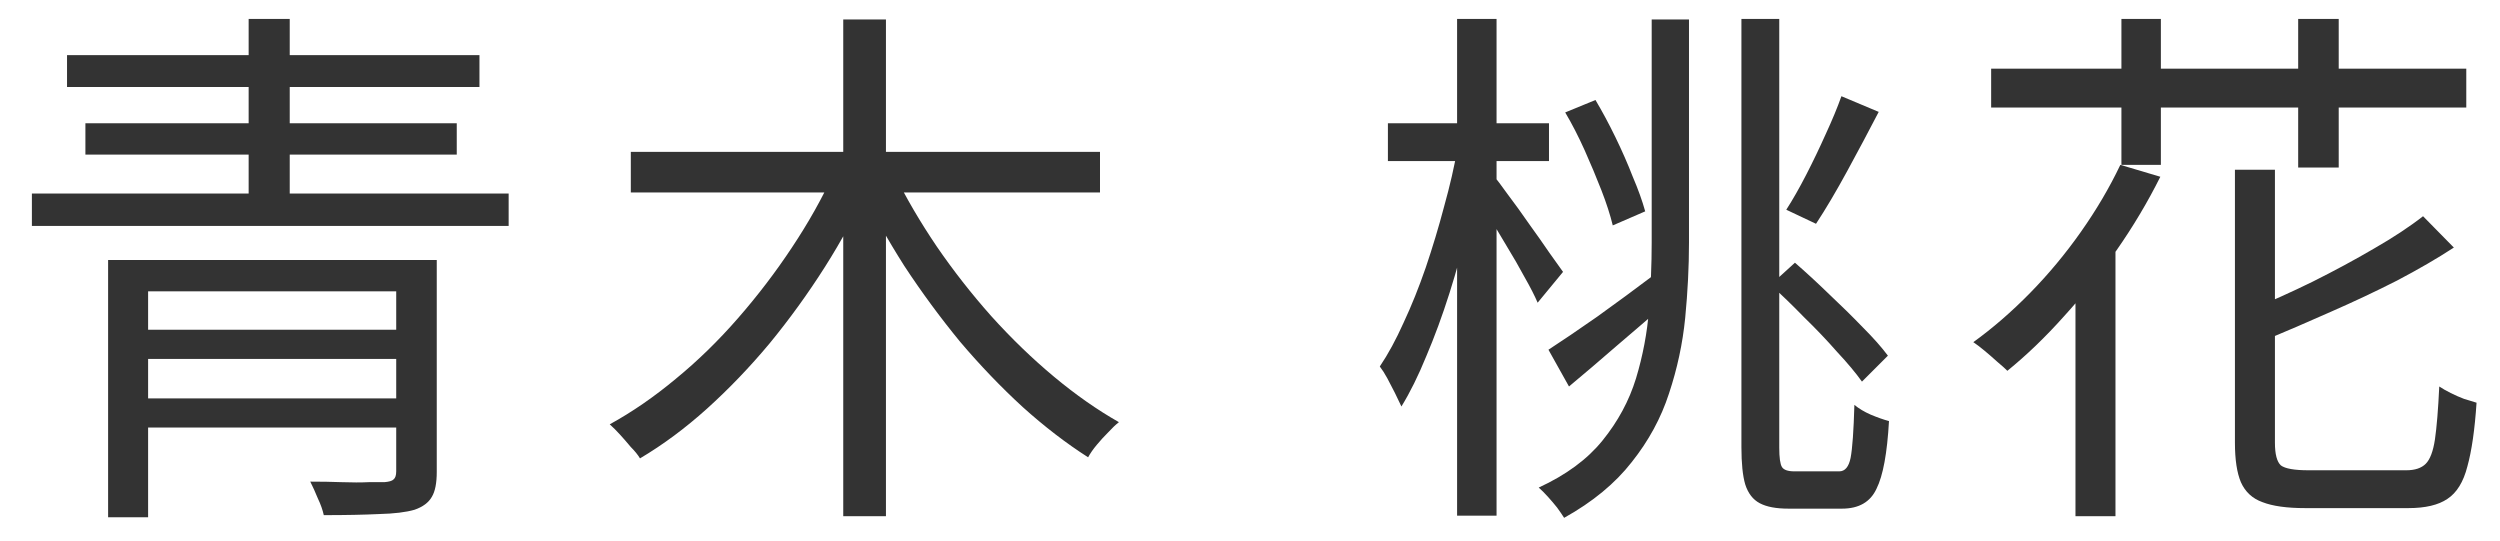
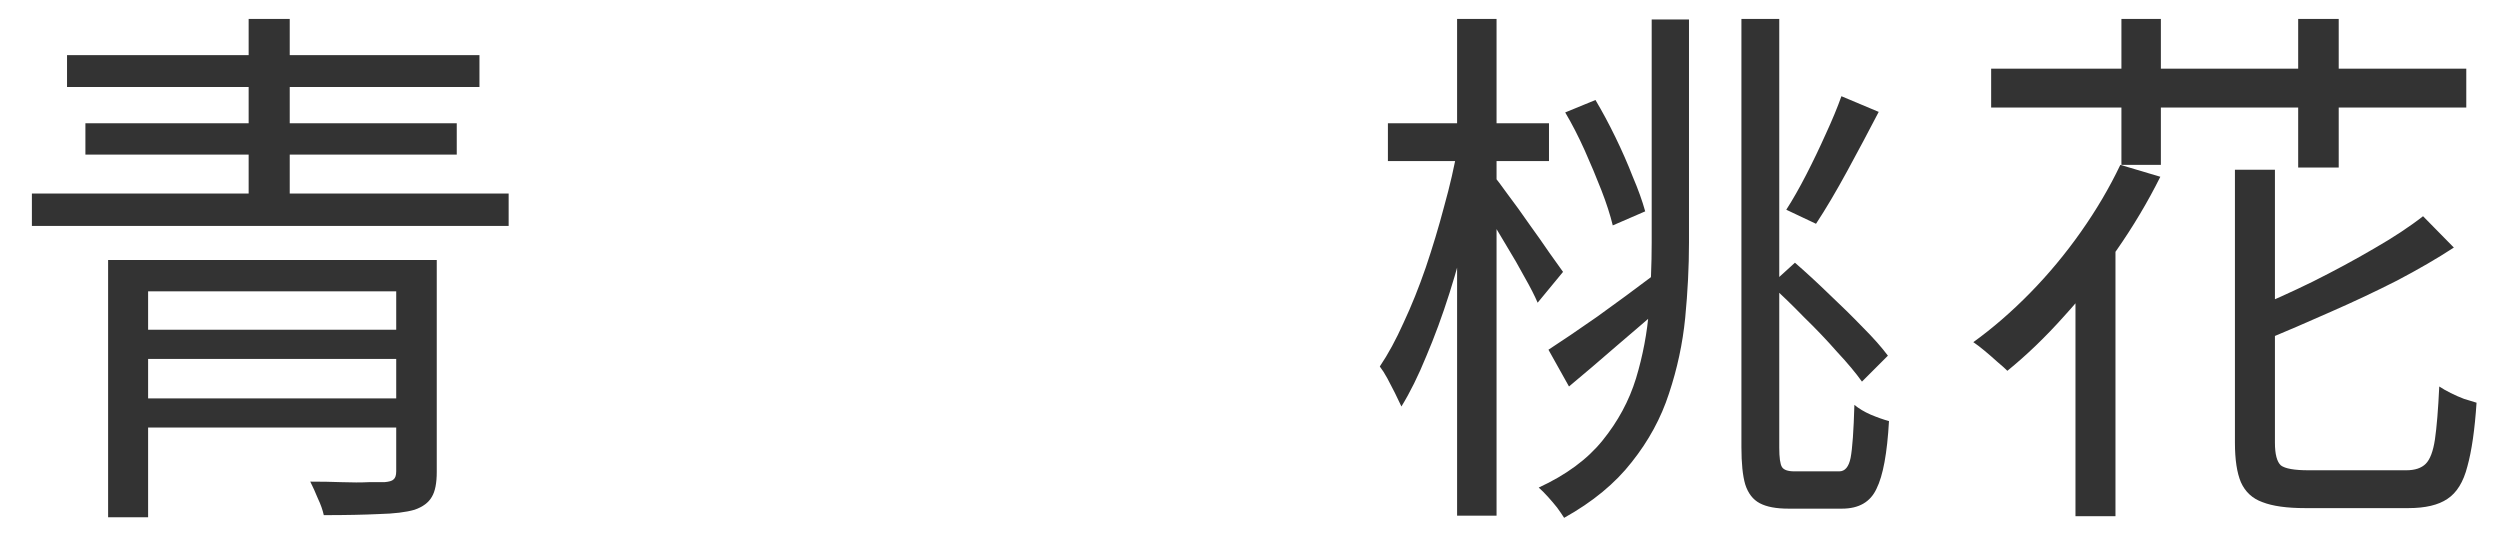
<svg xmlns="http://www.w3.org/2000/svg" width="74" height="16" viewBox="0 0 74 16" fill="none">
  <path d="M62.762 4.88L63.946 5.232C63.573 5.979 63.141 6.704 62.65 7.408C62.16 8.112 61.637 8.768 61.082 9.376C60.538 9.984 59.983 10.517 59.418 10.976C59.343 10.901 59.242 10.811 59.114 10.704C58.997 10.597 58.874 10.491 58.746 10.384C58.618 10.277 58.506 10.192 58.41 10.128C58.986 9.712 59.546 9.227 60.09 8.672C60.634 8.117 61.136 7.515 61.594 6.864C62.053 6.213 62.442 5.552 62.762 4.88ZM66.154 5.024H67.338V13.104C67.338 13.445 67.397 13.669 67.514 13.776C67.642 13.872 67.914 13.92 68.33 13.92C68.426 13.92 68.602 13.92 68.858 13.92C69.125 13.92 69.413 13.92 69.722 13.92C70.042 13.92 70.341 13.92 70.618 13.92C70.895 13.92 71.098 13.92 71.226 13.92C71.482 13.92 71.674 13.856 71.802 13.728C71.93 13.6 72.021 13.36 72.074 13.008C72.127 12.645 72.17 12.123 72.202 11.44C72.298 11.504 72.41 11.568 72.538 11.632C72.666 11.696 72.799 11.755 72.938 11.808C73.077 11.851 73.2 11.888 73.306 11.92C73.253 12.72 73.162 13.349 73.034 13.808C72.917 14.267 72.719 14.587 72.442 14.768C72.175 14.949 71.791 15.04 71.29 15.04C71.216 15.04 71.072 15.04 70.858 15.04C70.656 15.04 70.421 15.04 70.154 15.04C69.888 15.04 69.615 15.04 69.338 15.04C69.072 15.04 68.837 15.04 68.634 15.04C68.431 15.04 68.298 15.04 68.234 15.04C67.69 15.04 67.269 14.981 66.97 14.864C66.671 14.757 66.458 14.56 66.33 14.272C66.213 13.995 66.154 13.605 66.154 13.104V5.024ZM71.722 6.4L72.634 7.328C72.144 7.648 71.584 7.973 70.954 8.304C70.325 8.624 69.669 8.933 68.986 9.232C68.314 9.531 67.658 9.813 67.018 10.08C66.986 9.952 66.922 9.803 66.826 9.632C66.741 9.451 66.656 9.301 66.57 9.184C67.2 8.928 67.829 8.645 68.458 8.336C69.098 8.016 69.701 7.691 70.266 7.36C70.842 7.029 71.328 6.709 71.722 6.4ZM58.938 2.032H73.002V3.184H58.938V2.032ZM62.794 0.56H63.962V4.88H62.794V0.56ZM68.026 0.56H69.226V4.96H68.026V0.56ZM61.434 7.904L62.602 6.736L62.618 6.752V15.28H61.434V7.904Z" fill="#333333" />
  <path d="M41.082 3.648H45.85V4.768H41.082V3.648ZM43.13 0.56H44.298V15.264H43.13V0.56ZM43.146 4.368L43.882 4.624C43.775 5.264 43.636 5.931 43.466 6.624C43.306 7.317 43.119 8 42.906 8.672C42.693 9.344 42.463 9.968 42.218 10.544C41.983 11.12 41.738 11.616 41.482 12.032C41.428 11.915 41.364 11.781 41.29 11.632C41.215 11.483 41.141 11.339 41.066 11.2C40.991 11.061 40.916 10.944 40.842 10.848C41.087 10.485 41.322 10.053 41.546 9.552C41.781 9.051 41.999 8.507 42.202 7.92C42.404 7.323 42.586 6.72 42.746 6.112C42.916 5.504 43.05 4.923 43.146 4.368ZM44.202 5.184C44.298 5.301 44.442 5.493 44.634 5.76C44.837 6.027 45.044 6.315 45.258 6.624C45.482 6.933 45.684 7.221 45.866 7.488C46.058 7.755 46.191 7.941 46.266 8.048L45.514 8.96C45.428 8.757 45.3 8.507 45.13 8.208C44.97 7.909 44.788 7.595 44.586 7.264C44.394 6.933 44.207 6.629 44.026 6.352C43.844 6.064 43.7 5.84 43.594 5.68L44.202 5.184ZM52.41 8.432L53.13 7.776C53.45 8.053 53.786 8.363 54.138 8.704C54.49 9.035 54.821 9.36 55.13 9.68C55.45 10 55.7 10.283 55.882 10.528L55.114 11.296C54.932 11.04 54.687 10.747 54.378 10.416C54.079 10.075 53.754 9.733 53.402 9.392C53.06 9.04 52.73 8.72 52.41 8.432ZM46.33 3.328L47.226 2.96C47.428 3.301 47.626 3.669 47.818 4.064C48.01 4.459 48.181 4.848 48.33 5.232C48.49 5.605 48.612 5.947 48.698 6.256L47.738 6.672C47.663 6.363 47.551 6.016 47.402 5.632C47.252 5.248 47.087 4.853 46.906 4.448C46.724 4.043 46.532 3.669 46.33 3.328ZM54.506 2.848L55.61 3.312C55.322 3.867 55.013 4.448 54.682 5.056C54.351 5.664 54.042 6.187 53.754 6.624L52.874 6.208C53.066 5.909 53.263 5.563 53.466 5.168C53.669 4.773 53.861 4.373 54.042 3.968C54.234 3.552 54.389 3.179 54.506 2.848ZM51.546 0.56H52.666V13.248C52.666 13.547 52.693 13.739 52.746 13.824C52.799 13.909 52.922 13.952 53.114 13.952C53.167 13.952 53.252 13.952 53.37 13.952C53.487 13.952 53.615 13.952 53.754 13.952C53.903 13.952 54.042 13.952 54.17 13.952C54.298 13.952 54.389 13.952 54.442 13.952C54.612 13.952 54.724 13.819 54.778 13.552C54.831 13.275 54.868 12.752 54.89 11.984C55.018 12.091 55.178 12.187 55.37 12.272C55.572 12.357 55.754 12.421 55.914 12.464C55.861 13.413 55.738 14.08 55.546 14.464C55.364 14.859 55.023 15.056 54.522 15.056C54.458 15.056 54.351 15.056 54.202 15.056C54.053 15.056 53.892 15.056 53.722 15.056C53.551 15.056 53.391 15.056 53.242 15.056C53.103 15.056 53.002 15.056 52.938 15.056C52.575 15.056 52.292 15.003 52.09 14.896C51.887 14.789 51.743 14.603 51.658 14.336C51.583 14.08 51.546 13.712 51.546 13.232V0.56ZM45.834 10.352C46.228 10.096 46.709 9.771 47.274 9.376C47.839 8.971 48.404 8.555 48.97 8.128L49.338 8.96C48.847 9.387 48.351 9.813 47.85 10.24C47.359 10.667 46.89 11.067 46.442 11.44L45.834 10.352ZM48.89 0.576H49.994V7.184C49.994 7.899 49.956 8.64 49.882 9.408C49.807 10.165 49.647 10.912 49.402 11.648C49.167 12.373 48.799 13.051 48.298 13.68C47.807 14.309 47.141 14.859 46.298 15.328C46.245 15.243 46.175 15.141 46.09 15.024C46.005 14.917 45.914 14.811 45.818 14.704C45.722 14.597 45.631 14.507 45.546 14.432C46.356 14.059 46.986 13.595 47.434 13.04C47.892 12.475 48.223 11.861 48.426 11.2C48.629 10.528 48.757 9.851 48.81 9.168C48.863 8.485 48.89 7.824 48.89 7.184V0.576Z" fill="#333333" />
-   <path d="M18.672 4.496H32.56V5.696H18.672V4.496ZM24.96 0.576H26.224V15.28H24.96V0.576ZM24.688 5.104L25.728 5.472C25.355 6.304 24.917 7.115 24.416 7.904C23.915 8.693 23.37 9.445 22.784 10.16C22.197 10.864 21.578 11.509 20.928 12.096C20.288 12.672 19.627 13.163 18.944 13.568C18.88 13.461 18.789 13.349 18.672 13.232C18.565 13.104 18.459 12.981 18.352 12.864C18.245 12.747 18.144 12.645 18.048 12.56C18.709 12.197 19.36 11.749 20 11.216C20.651 10.683 21.264 10.085 21.84 9.424C22.427 8.752 22.96 8.053 23.44 7.328C23.93 6.592 24.346 5.851 24.688 5.104ZM26.464 5.136C26.816 5.851 27.237 6.571 27.728 7.296C28.218 8.011 28.757 8.699 29.344 9.36C29.941 10.021 30.56 10.619 31.2 11.152C31.84 11.685 32.48 12.133 33.12 12.496C33.024 12.571 32.917 12.672 32.8 12.8C32.682 12.917 32.571 13.04 32.464 13.168C32.357 13.296 32.272 13.419 32.208 13.536C31.557 13.12 30.912 12.624 30.272 12.048C29.632 11.461 29.013 10.816 28.416 10.112C27.829 9.397 27.28 8.651 26.768 7.872C26.267 7.083 25.824 6.293 25.44 5.504L26.464 5.136Z" fill="#333333" />
  <path d="M3.2 7.696H12.128V8.624H4.384V15.312H3.2V7.696ZM11.728 7.696H12.928V13.968C12.928 14.299 12.88 14.544 12.784 14.704C12.688 14.875 12.518 15.003 12.272 15.088C12.016 15.163 11.664 15.205 11.216 15.216C10.779 15.237 10.235 15.248 9.584 15.248C9.552 15.099 9.494 14.933 9.408 14.752C9.334 14.571 9.259 14.405 9.184 14.256C9.504 14.256 9.814 14.261 10.112 14.272C10.422 14.283 10.688 14.283 10.912 14.272C11.136 14.272 11.291 14.272 11.376 14.272C11.515 14.261 11.606 14.235 11.648 14.192C11.702 14.149 11.728 14.069 11.728 13.952V7.696ZM3.92 9.76H12.128V10.624H3.92V9.76ZM0.944 5.728H15.056V6.688H0.944V5.728ZM1.984 1.632H14.192V2.576H1.984V1.632ZM2.528 3.648H13.52V4.576H2.528V3.648ZM3.92 11.792H12.144V12.656H3.92V11.792ZM7.36 0.56H8.576V6.32H7.36V0.56Z" fill="#333333" />
</svg>